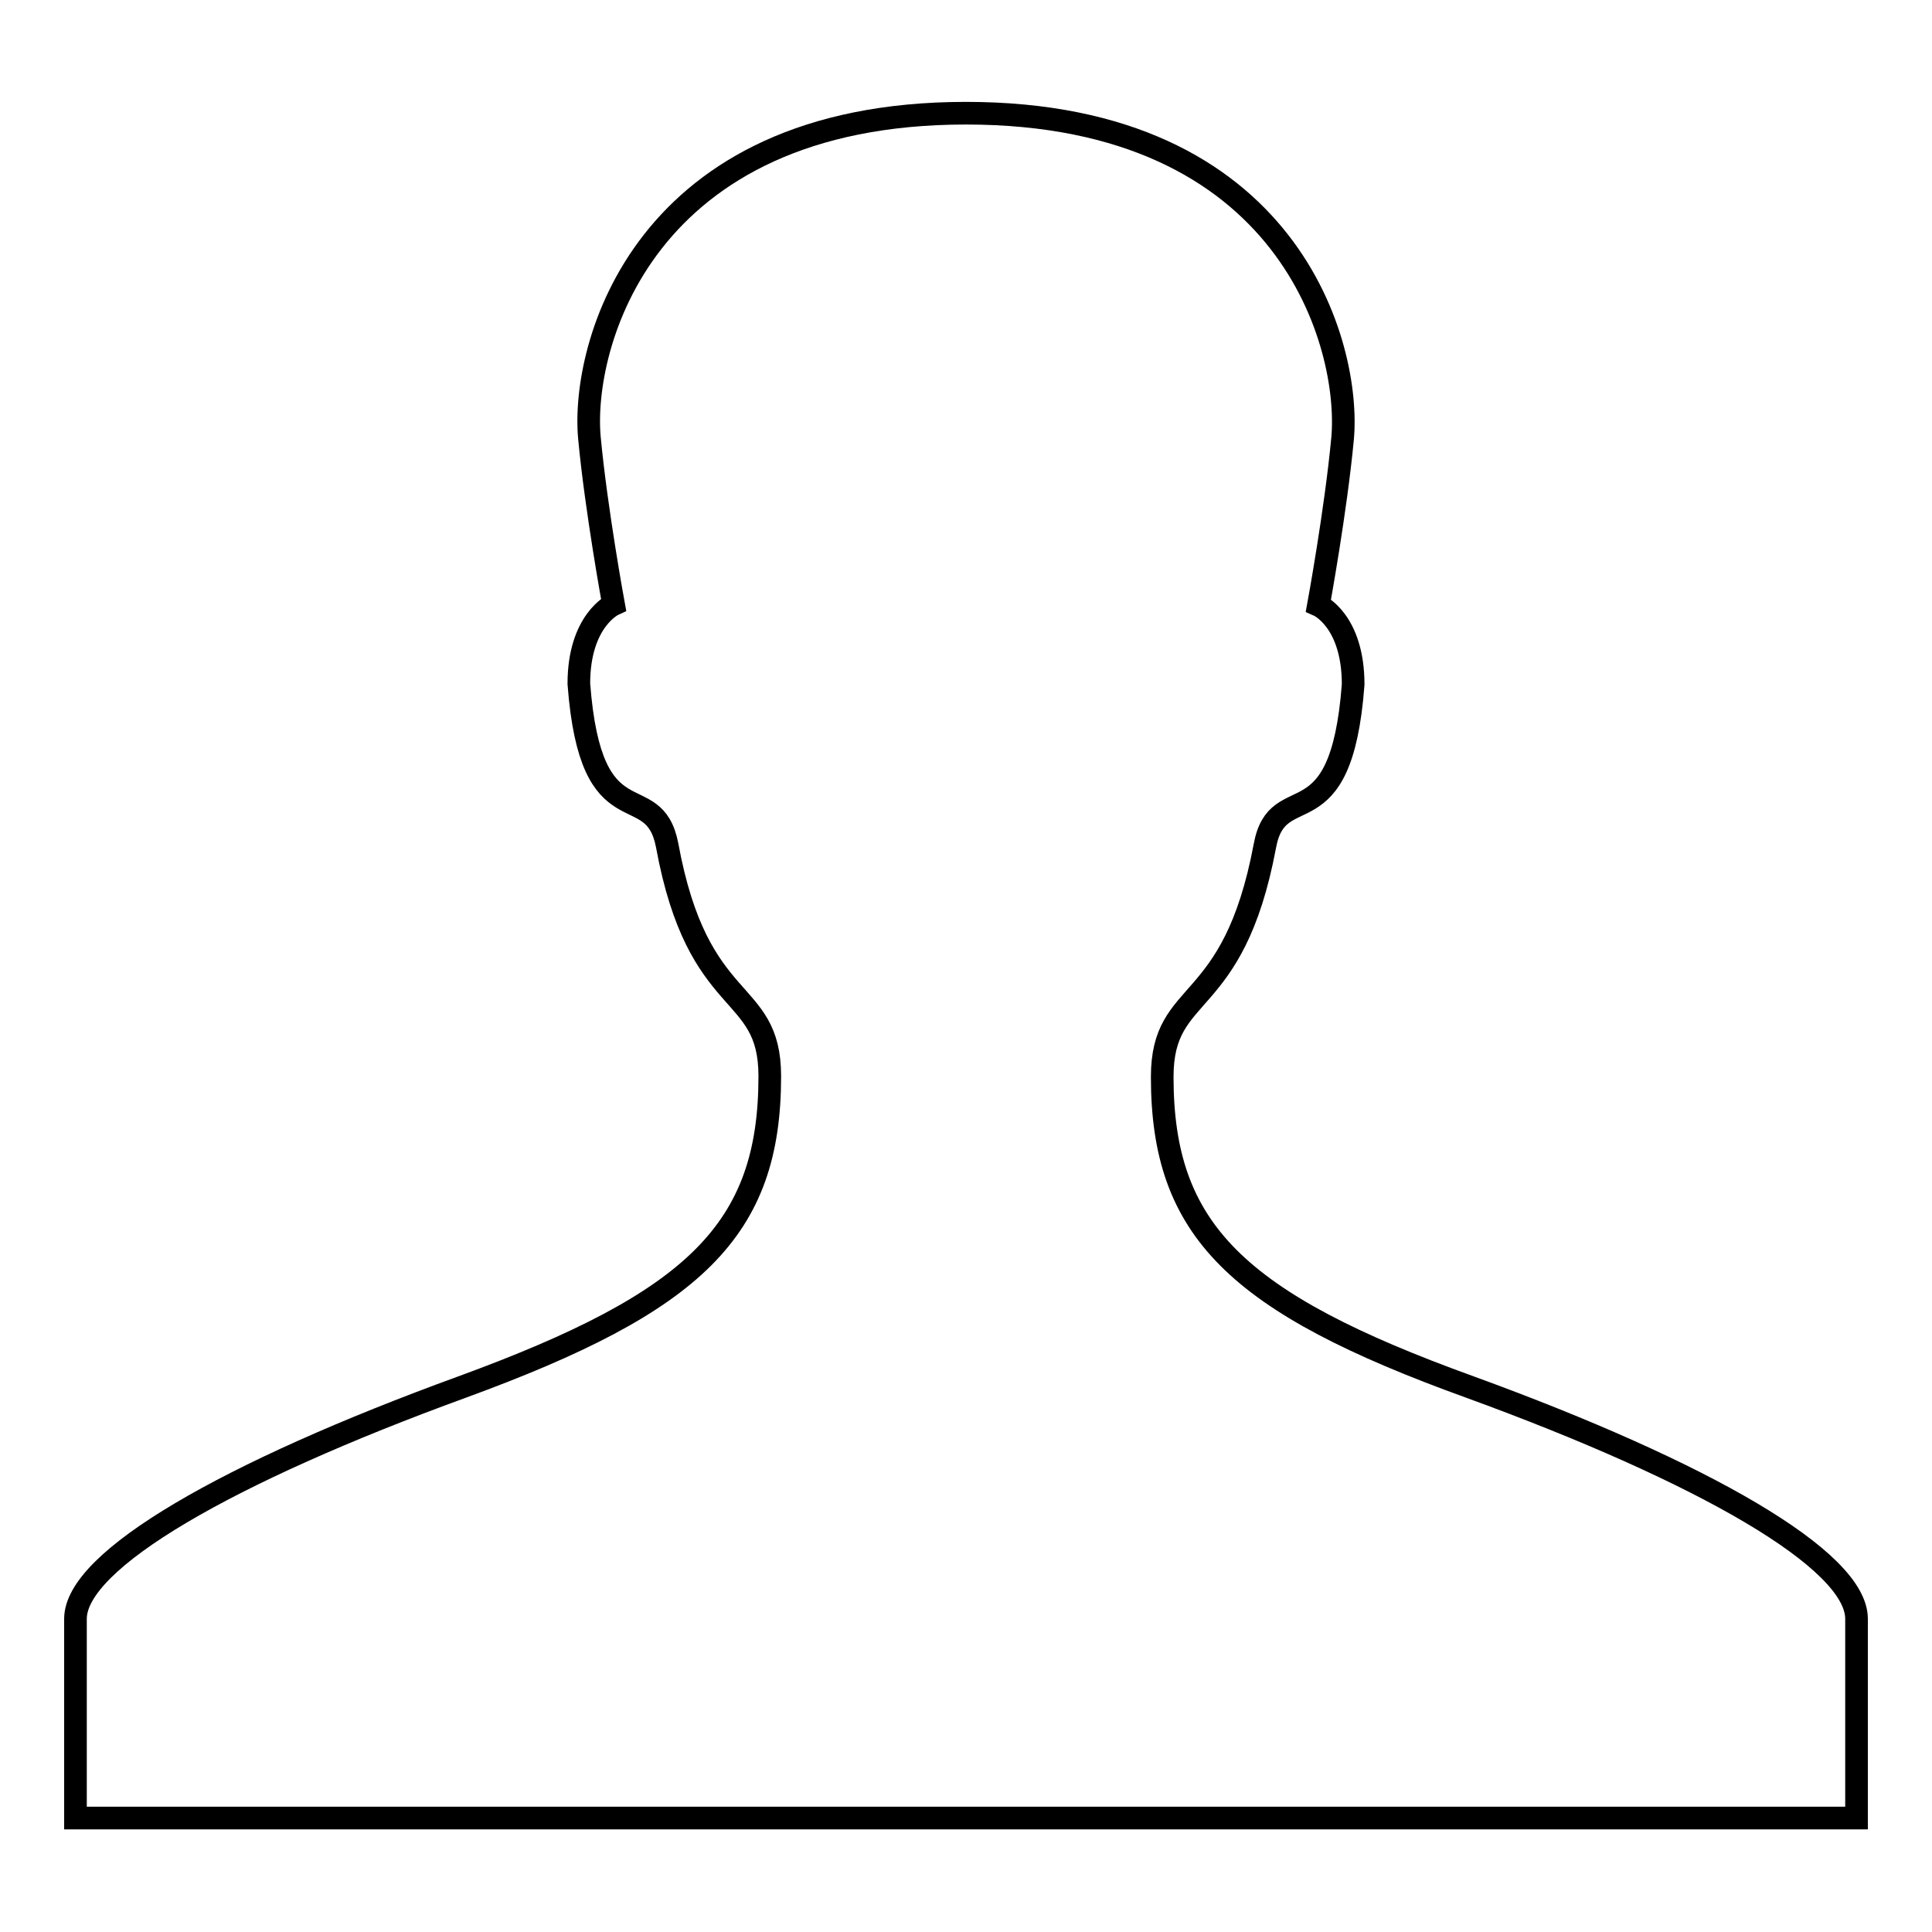
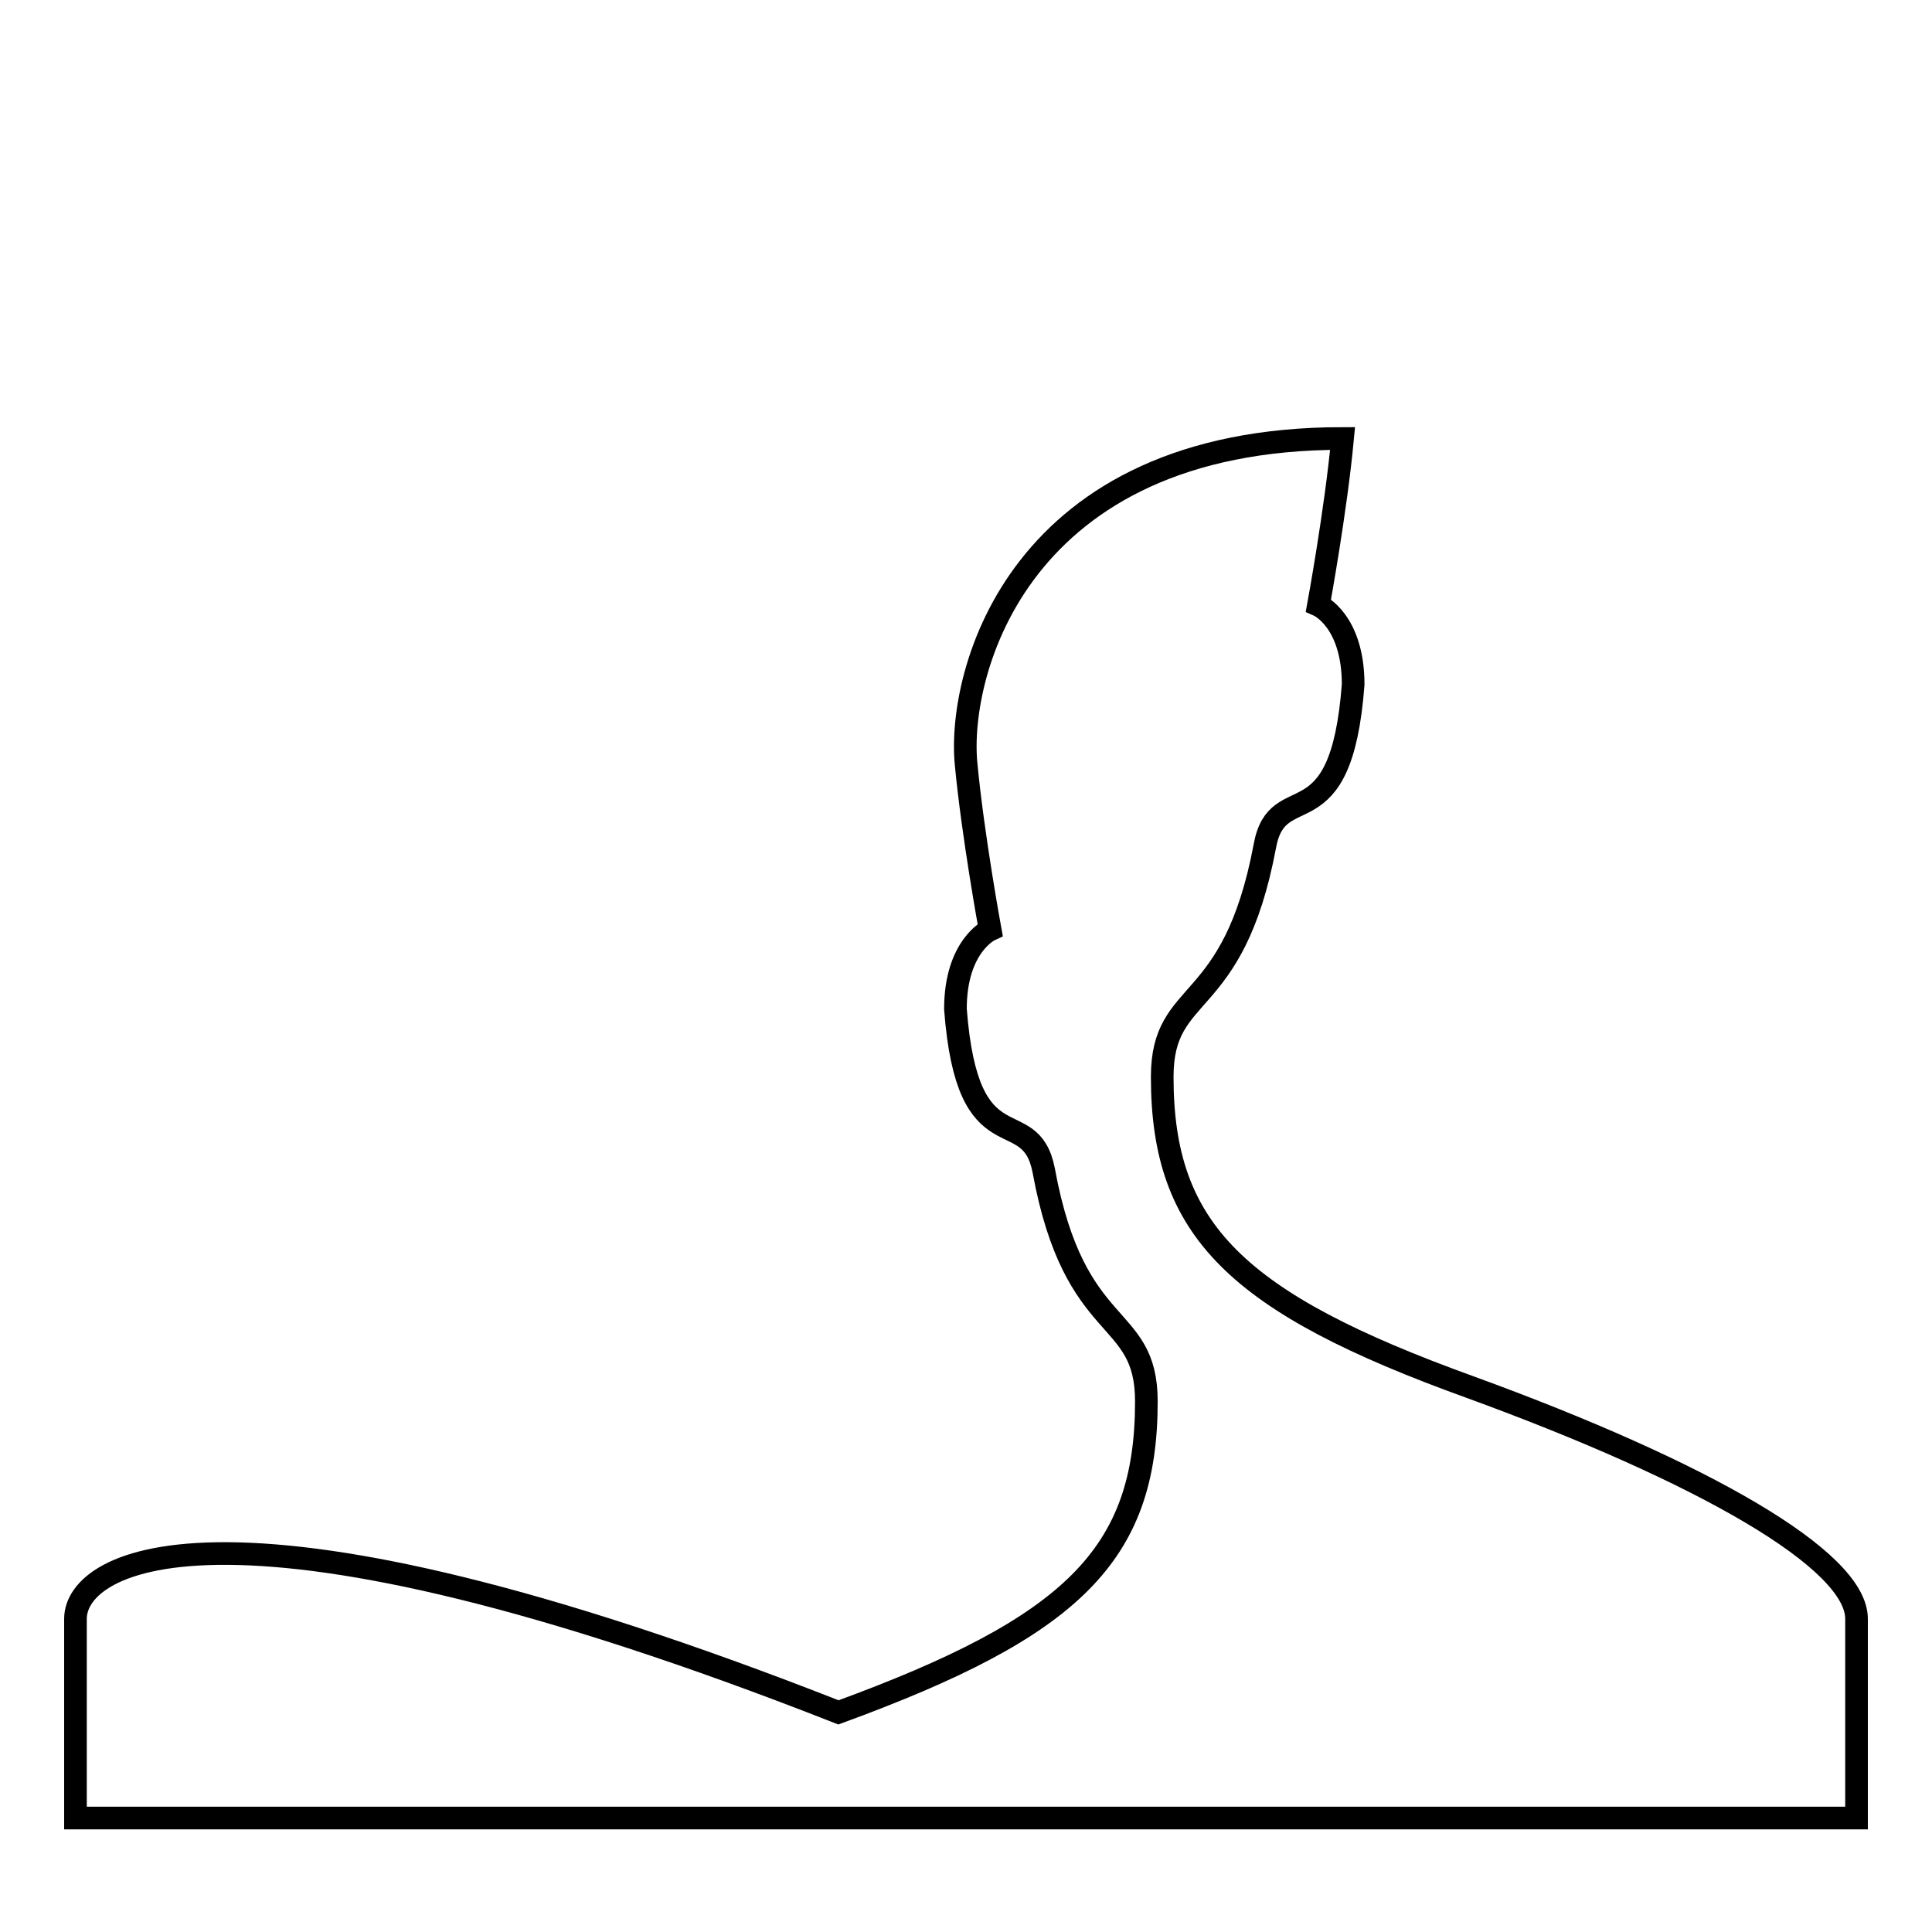
<svg xmlns="http://www.w3.org/2000/svg" version="1.1" x="0px" y="0px" viewBox="0 0 256 256" enable-background="new 0 0 256 256" xml:space="preserve">
  <g>
    <g>
-       <path stroke-width="3" fill-opacity="0" stroke="#000000" d="M194.8,183.8C163.8,172.6,154,163,154,142.7c0-12.2,9.4-8.2,13.6-30.6c1.7-9.3,10.1-0.1,11.7-21.4c0-8.5-4.6-10.5-4.6-10.5s2.3-12.5,3.2-22.1C179,46,171,15,128,15c-43,0-51,31-49.9,43c0.9,9.6,3.2,22.1,3.2,22.1s-4.6,2.1-4.6,10.5c1.6,21.2,9.9,12.1,11.7,21.4c4.1,22.4,13.6,18.4,13.6,30.6c0,20.4-9.9,29.9-40.8,41.2C30.2,195.1,10,206.7,10,214.5c0,7.9,0,26.4,0,26.4h118h118c0,0,0-18.6,0-26.4C246,206.7,225.8,195.1,194.8,183.8z" />
+       <path stroke-width="3" fill-opacity="0" stroke="#000000" d="M194.8,183.8C163.8,172.6,154,163,154,142.7c0-12.2,9.4-8.2,13.6-30.6c1.7-9.3,10.1-0.1,11.7-21.4c0-8.5-4.6-10.5-4.6-10.5s2.3-12.5,3.2-22.1c-43,0-51,31-49.9,43c0.9,9.6,3.2,22.1,3.2,22.1s-4.6,2.1-4.6,10.5c1.6,21.2,9.9,12.1,11.7,21.4c4.1,22.4,13.6,18.4,13.6,30.6c0,20.4-9.9,29.9-40.8,41.2C30.2,195.1,10,206.7,10,214.5c0,7.9,0,26.4,0,26.4h118h118c0,0,0-18.6,0-26.4C246,206.7,225.8,195.1,194.8,183.8z" />
    </g>
  </g>
</svg>